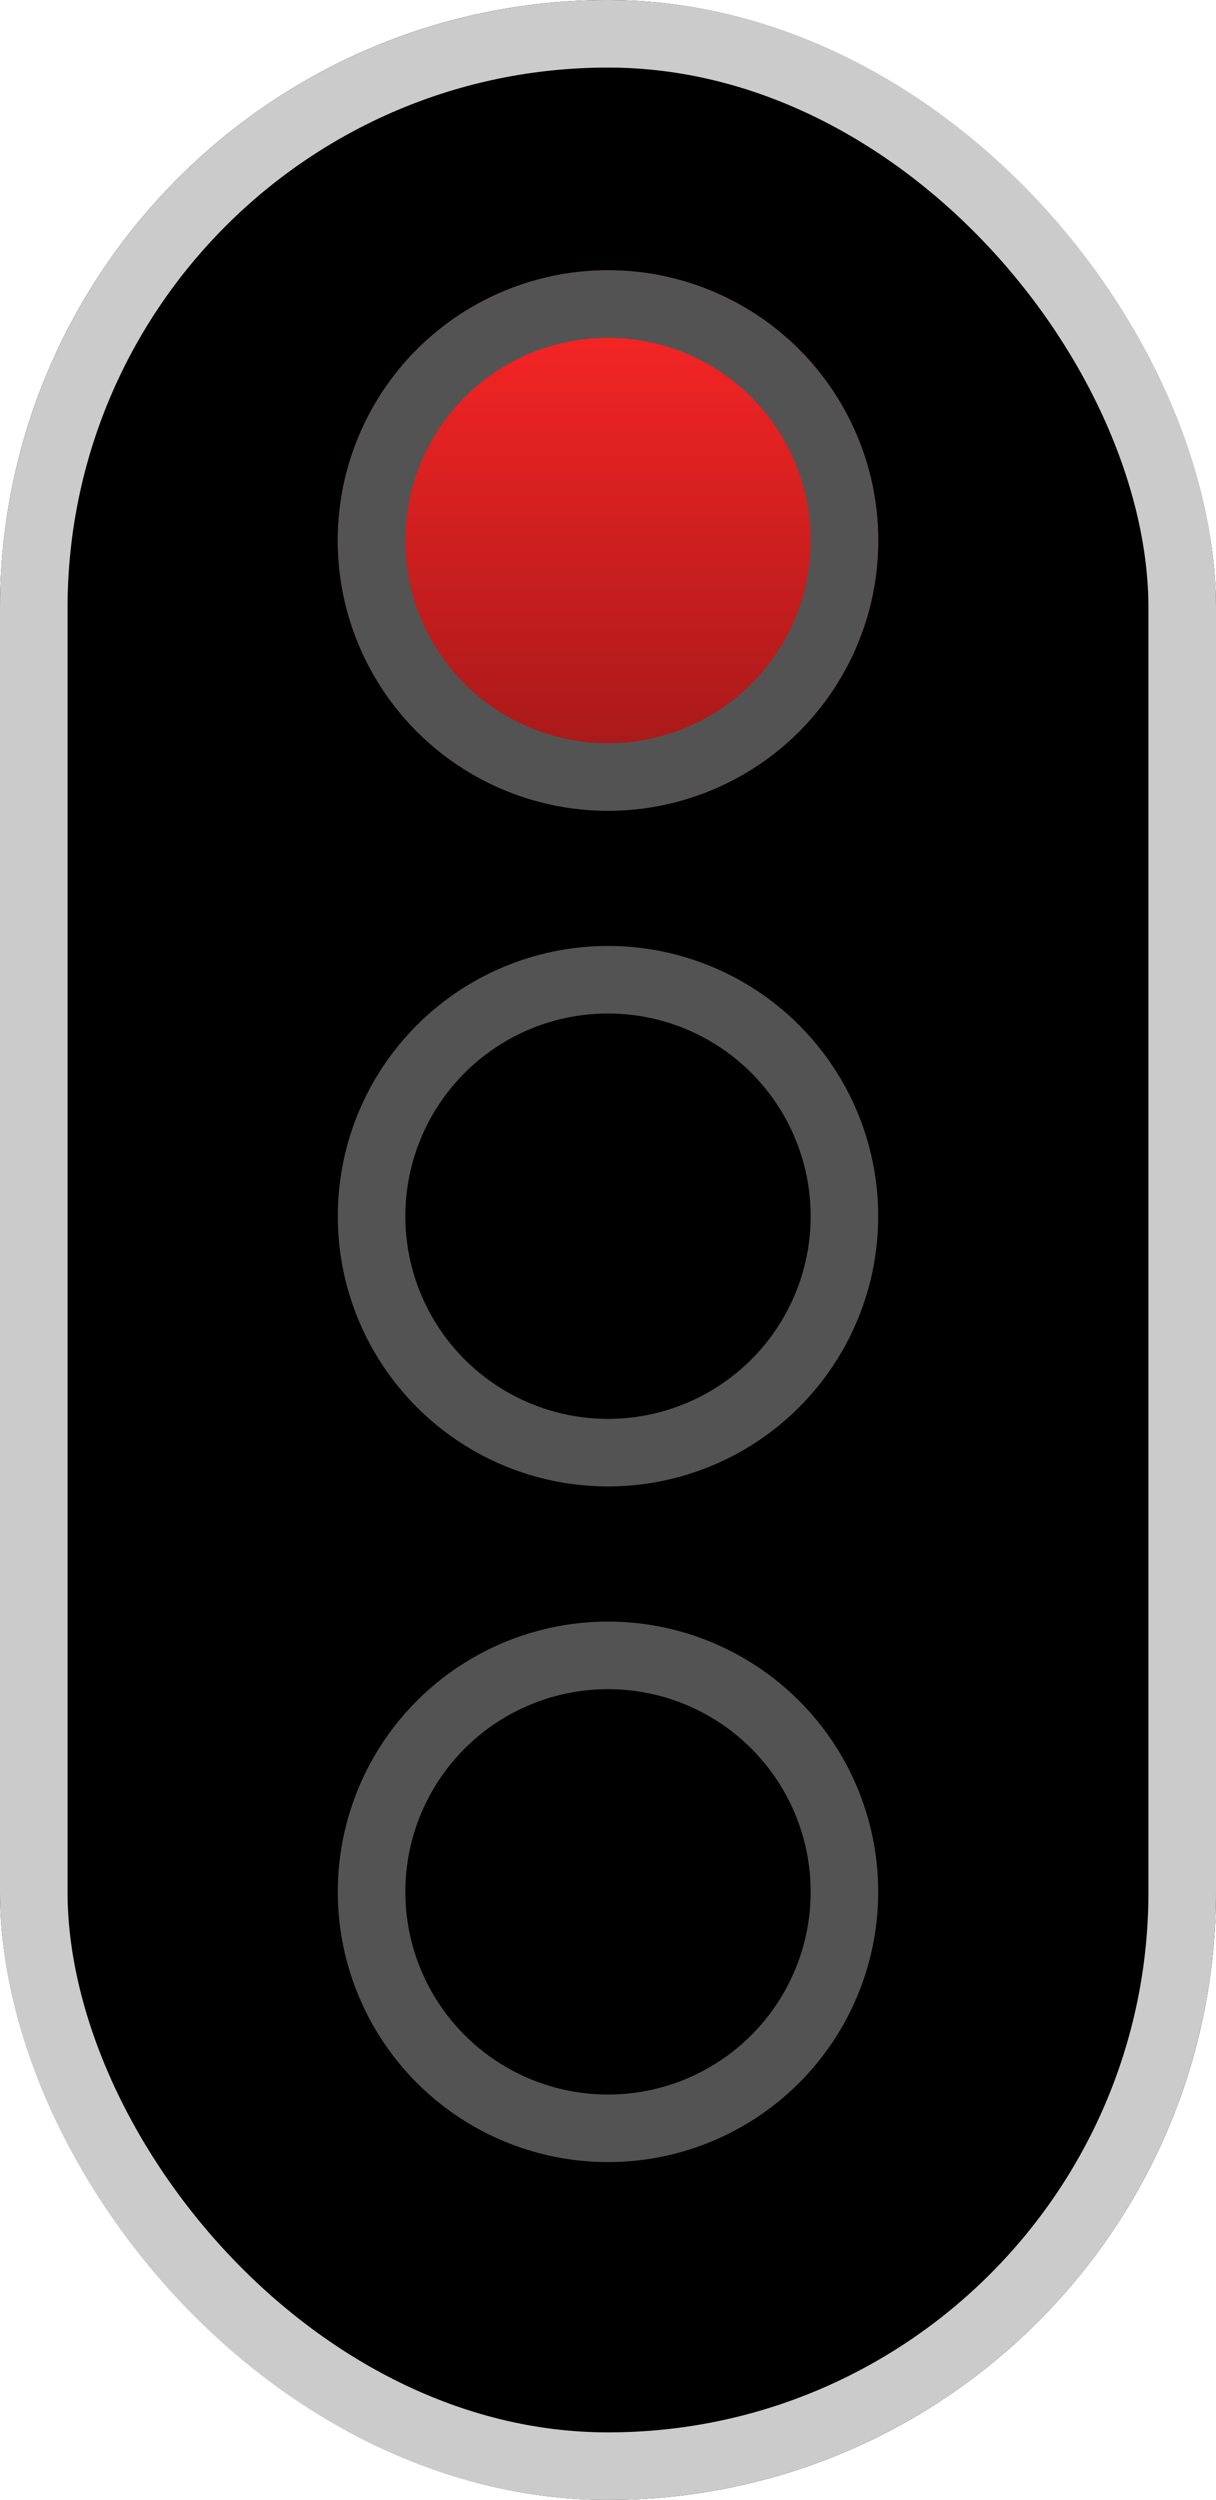
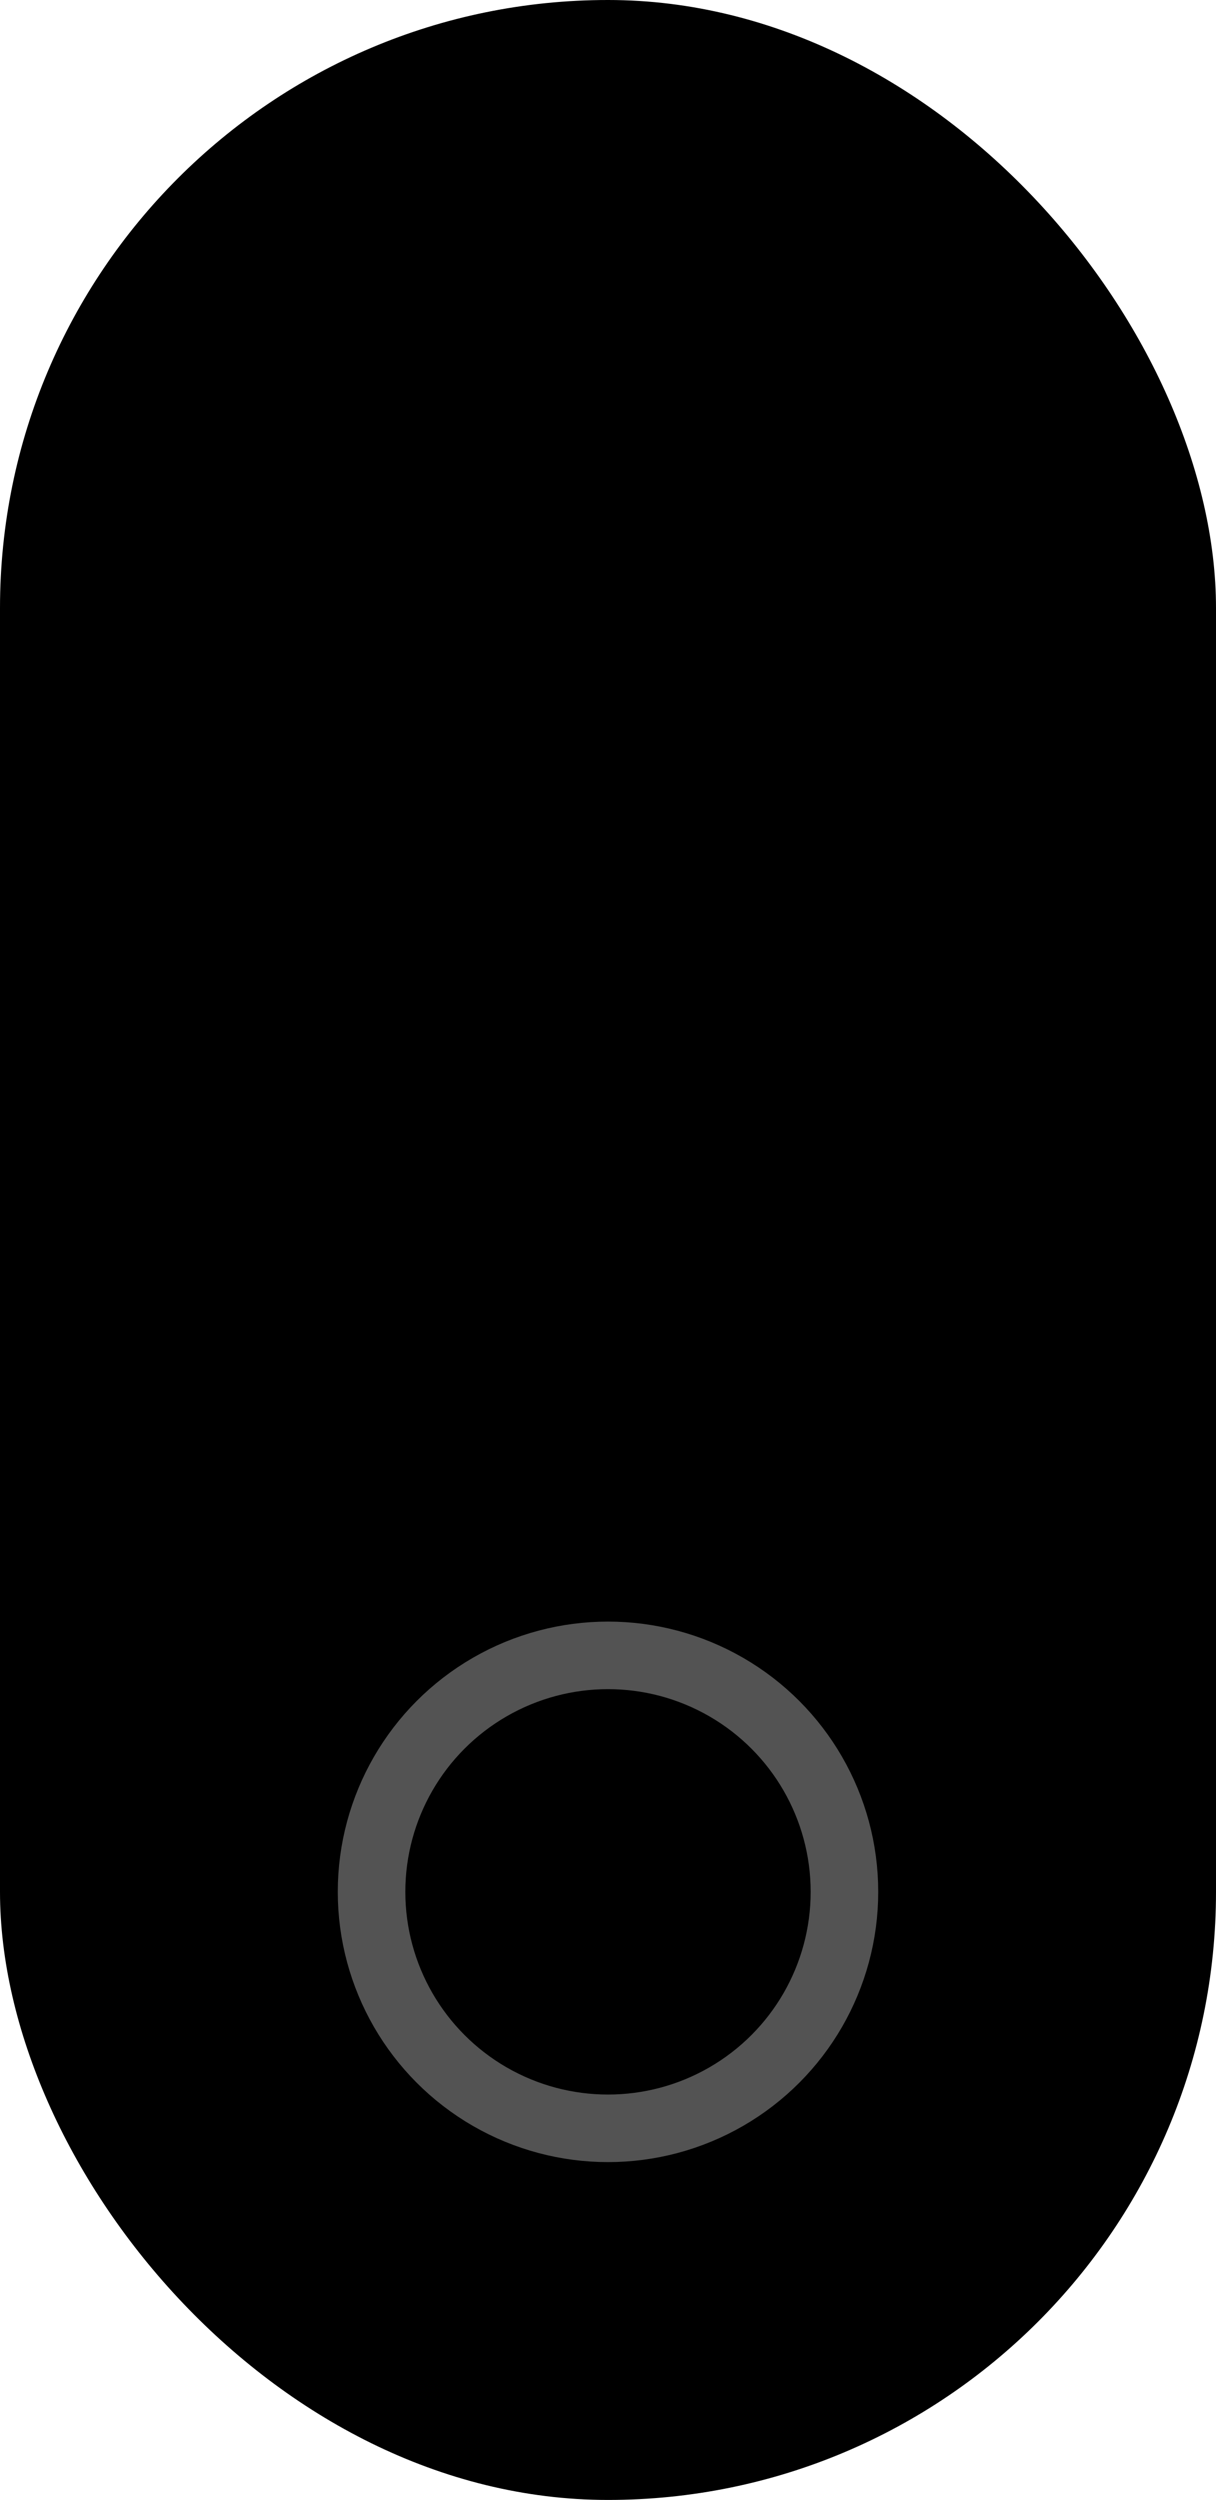
<svg xmlns="http://www.w3.org/2000/svg" width="18" height="37" viewBox="0 0 18 37">
  <defs>
    <linearGradient id="linear-gradient" x1="0.5" x2="0.5" y2="1" gradientUnits="objectBoundingBox">
      <stop offset="0" stop-color="#ff2626" />
      <stop offset="0.975" stop-color="#a11818" />
      <stop offset="1" stop-color="#801313" />
    </linearGradient>
  </defs>
  <g id="Group_32" transform="translate(1253 3908)">
    <circle id="Ellipse_27" cx="4" cy="4" r="4" transform="translate(-1249 -3903)" fill="#de0000" />
    <g id="Rectangle_56" transform="translate(-1253 -3908)" stroke="#cbcbcb" stroke-width="1">
      <rect width="18" height="37" rx="9" stroke="none" />
-       <rect x="0.5" y="0.5" width="17" height="36" rx="8.5" fill="none" />
    </g>
    <g id="Ellipse_28" transform="translate(-1248 -3904)" stroke="#535353" stroke-width="1" fill="url(#linear-gradient)">
-       <circle cx="4" cy="4" r="4" stroke="none" />
-       <circle cx="4" cy="4" r="3.5" fill="none" />
-     </g>
+       </g>
    <g id="Ellipse_29" transform="translate(-1248 -3894)" stroke="#535353" stroke-width="1">
      <circle cx="4" cy="4" r="4" stroke="none" />
-       <circle cx="4" cy="4" r="3.5" fill="none" />
    </g>
    <g id="Ellipse_30" transform="translate(-1248 -3884)" stroke="#535353" stroke-width="1">
      <circle cx="4" cy="4" r="4" stroke="none" />
      <circle cx="4" cy="4" r="3.5" fill="none" />
    </g>
  </g>
</svg>